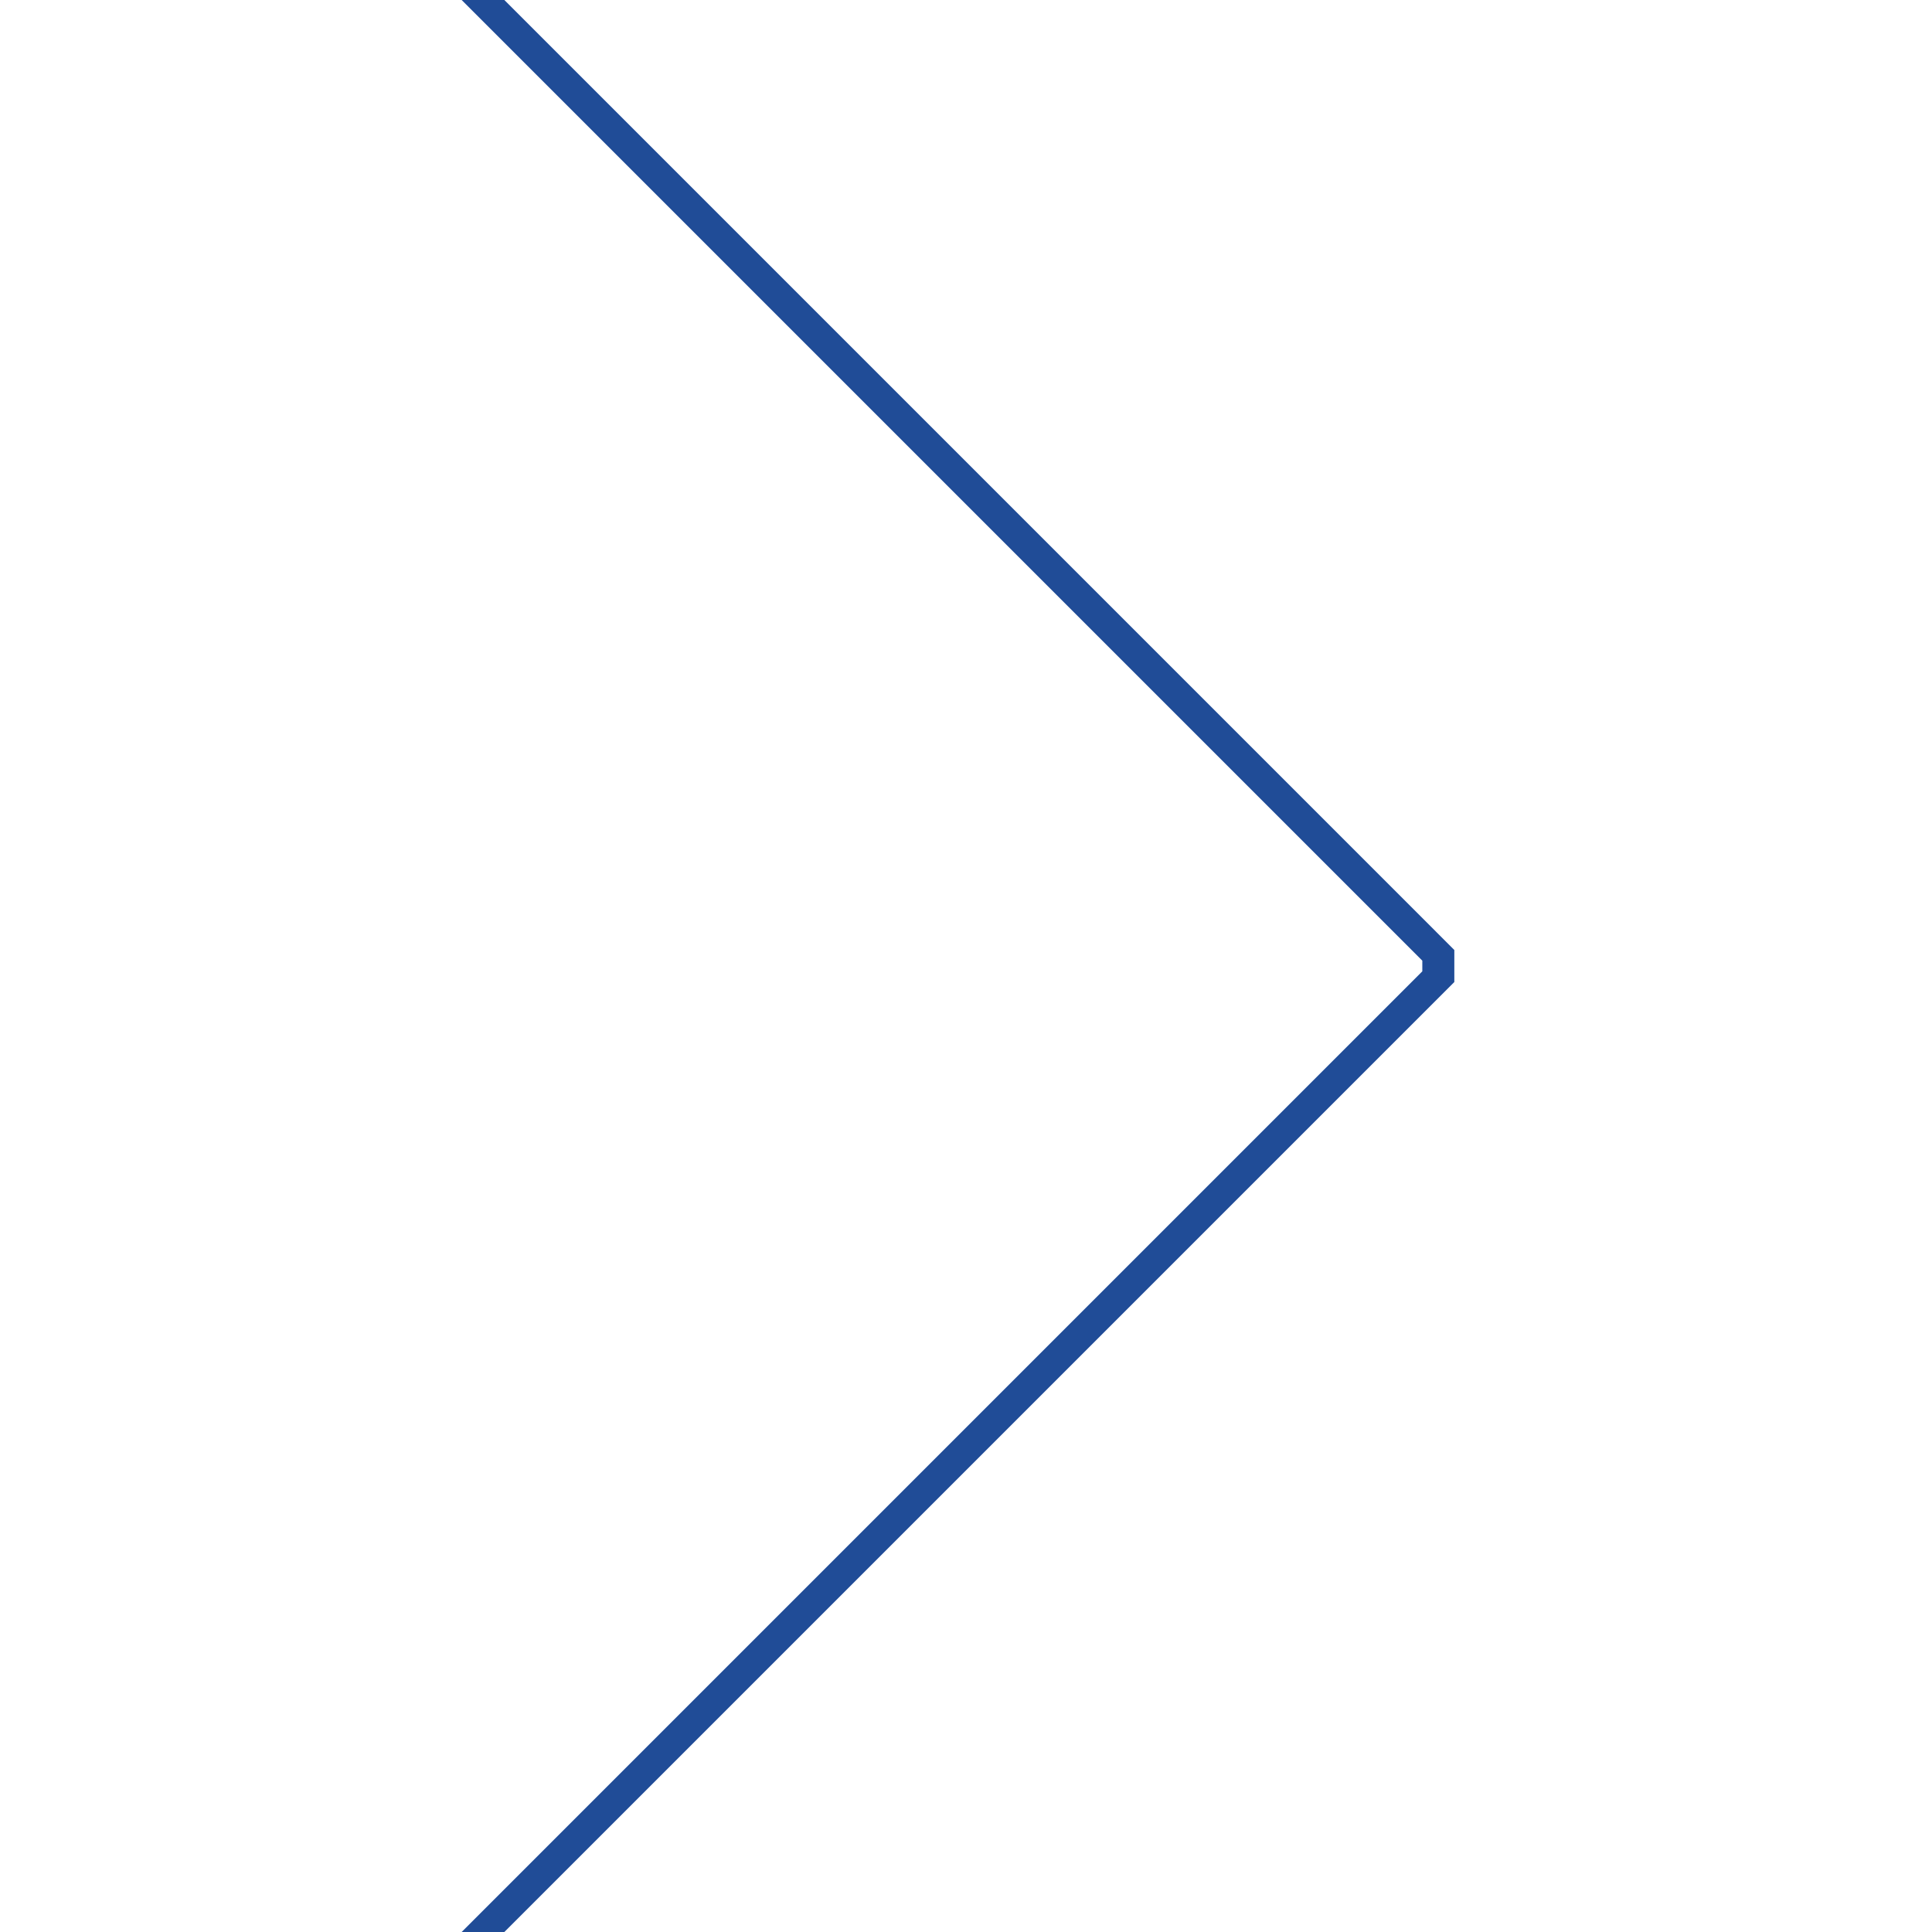
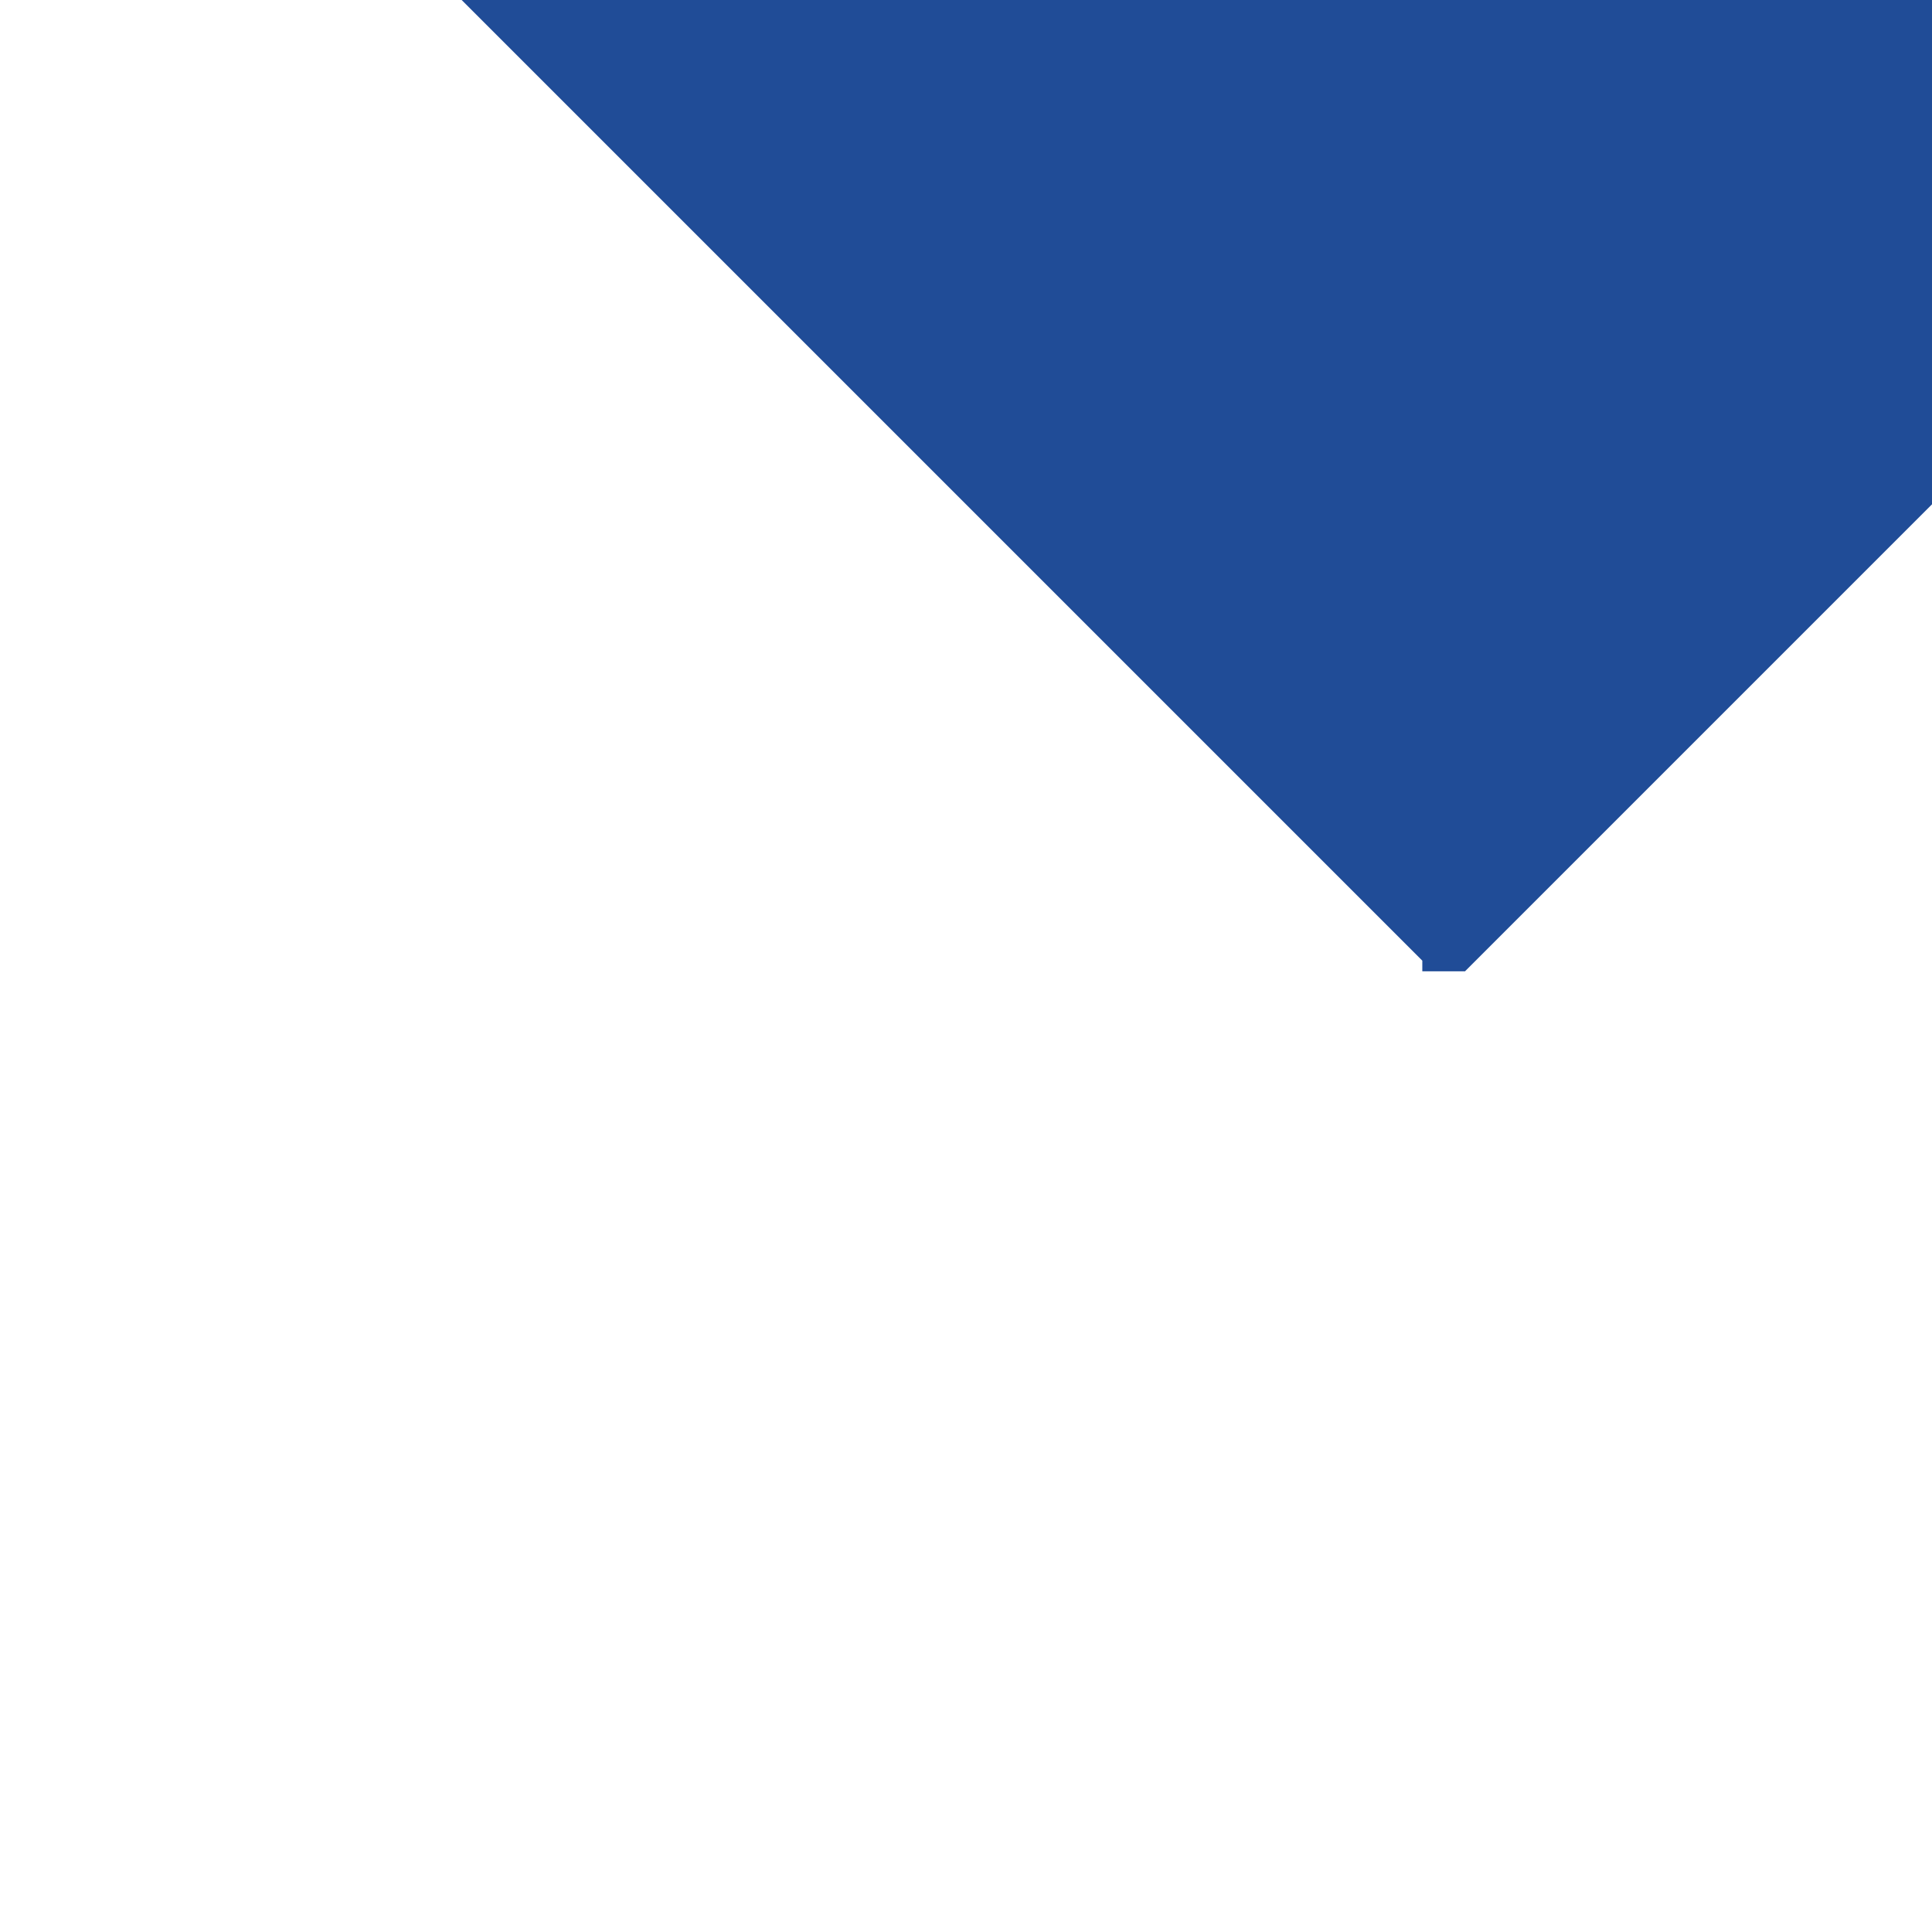
<svg xmlns="http://www.w3.org/2000/svg" version="1.1" id="レイヤー_1" x="0px" y="0px" viewBox="0 0 128 128" enable-background="new 0 0 128 128" xml:space="preserve">
-   <path fill="#204C97" d="M94.232,63.646c0,0.276,0,0.431,0,0.707L30.586,128h2.828l62.939-62.939c0-0.828,0-1.293,0-2.121L33.414,0  h-2.828L94.232,63.646z" />
+   <path fill="#204C97" d="M94.232,63.646c0,0.276,0,0.431,0,0.707h2.828l62.939-62.939c0-0.828,0-1.293,0-2.121L33.414,0  h-2.828L94.232,63.646z" />
</svg>